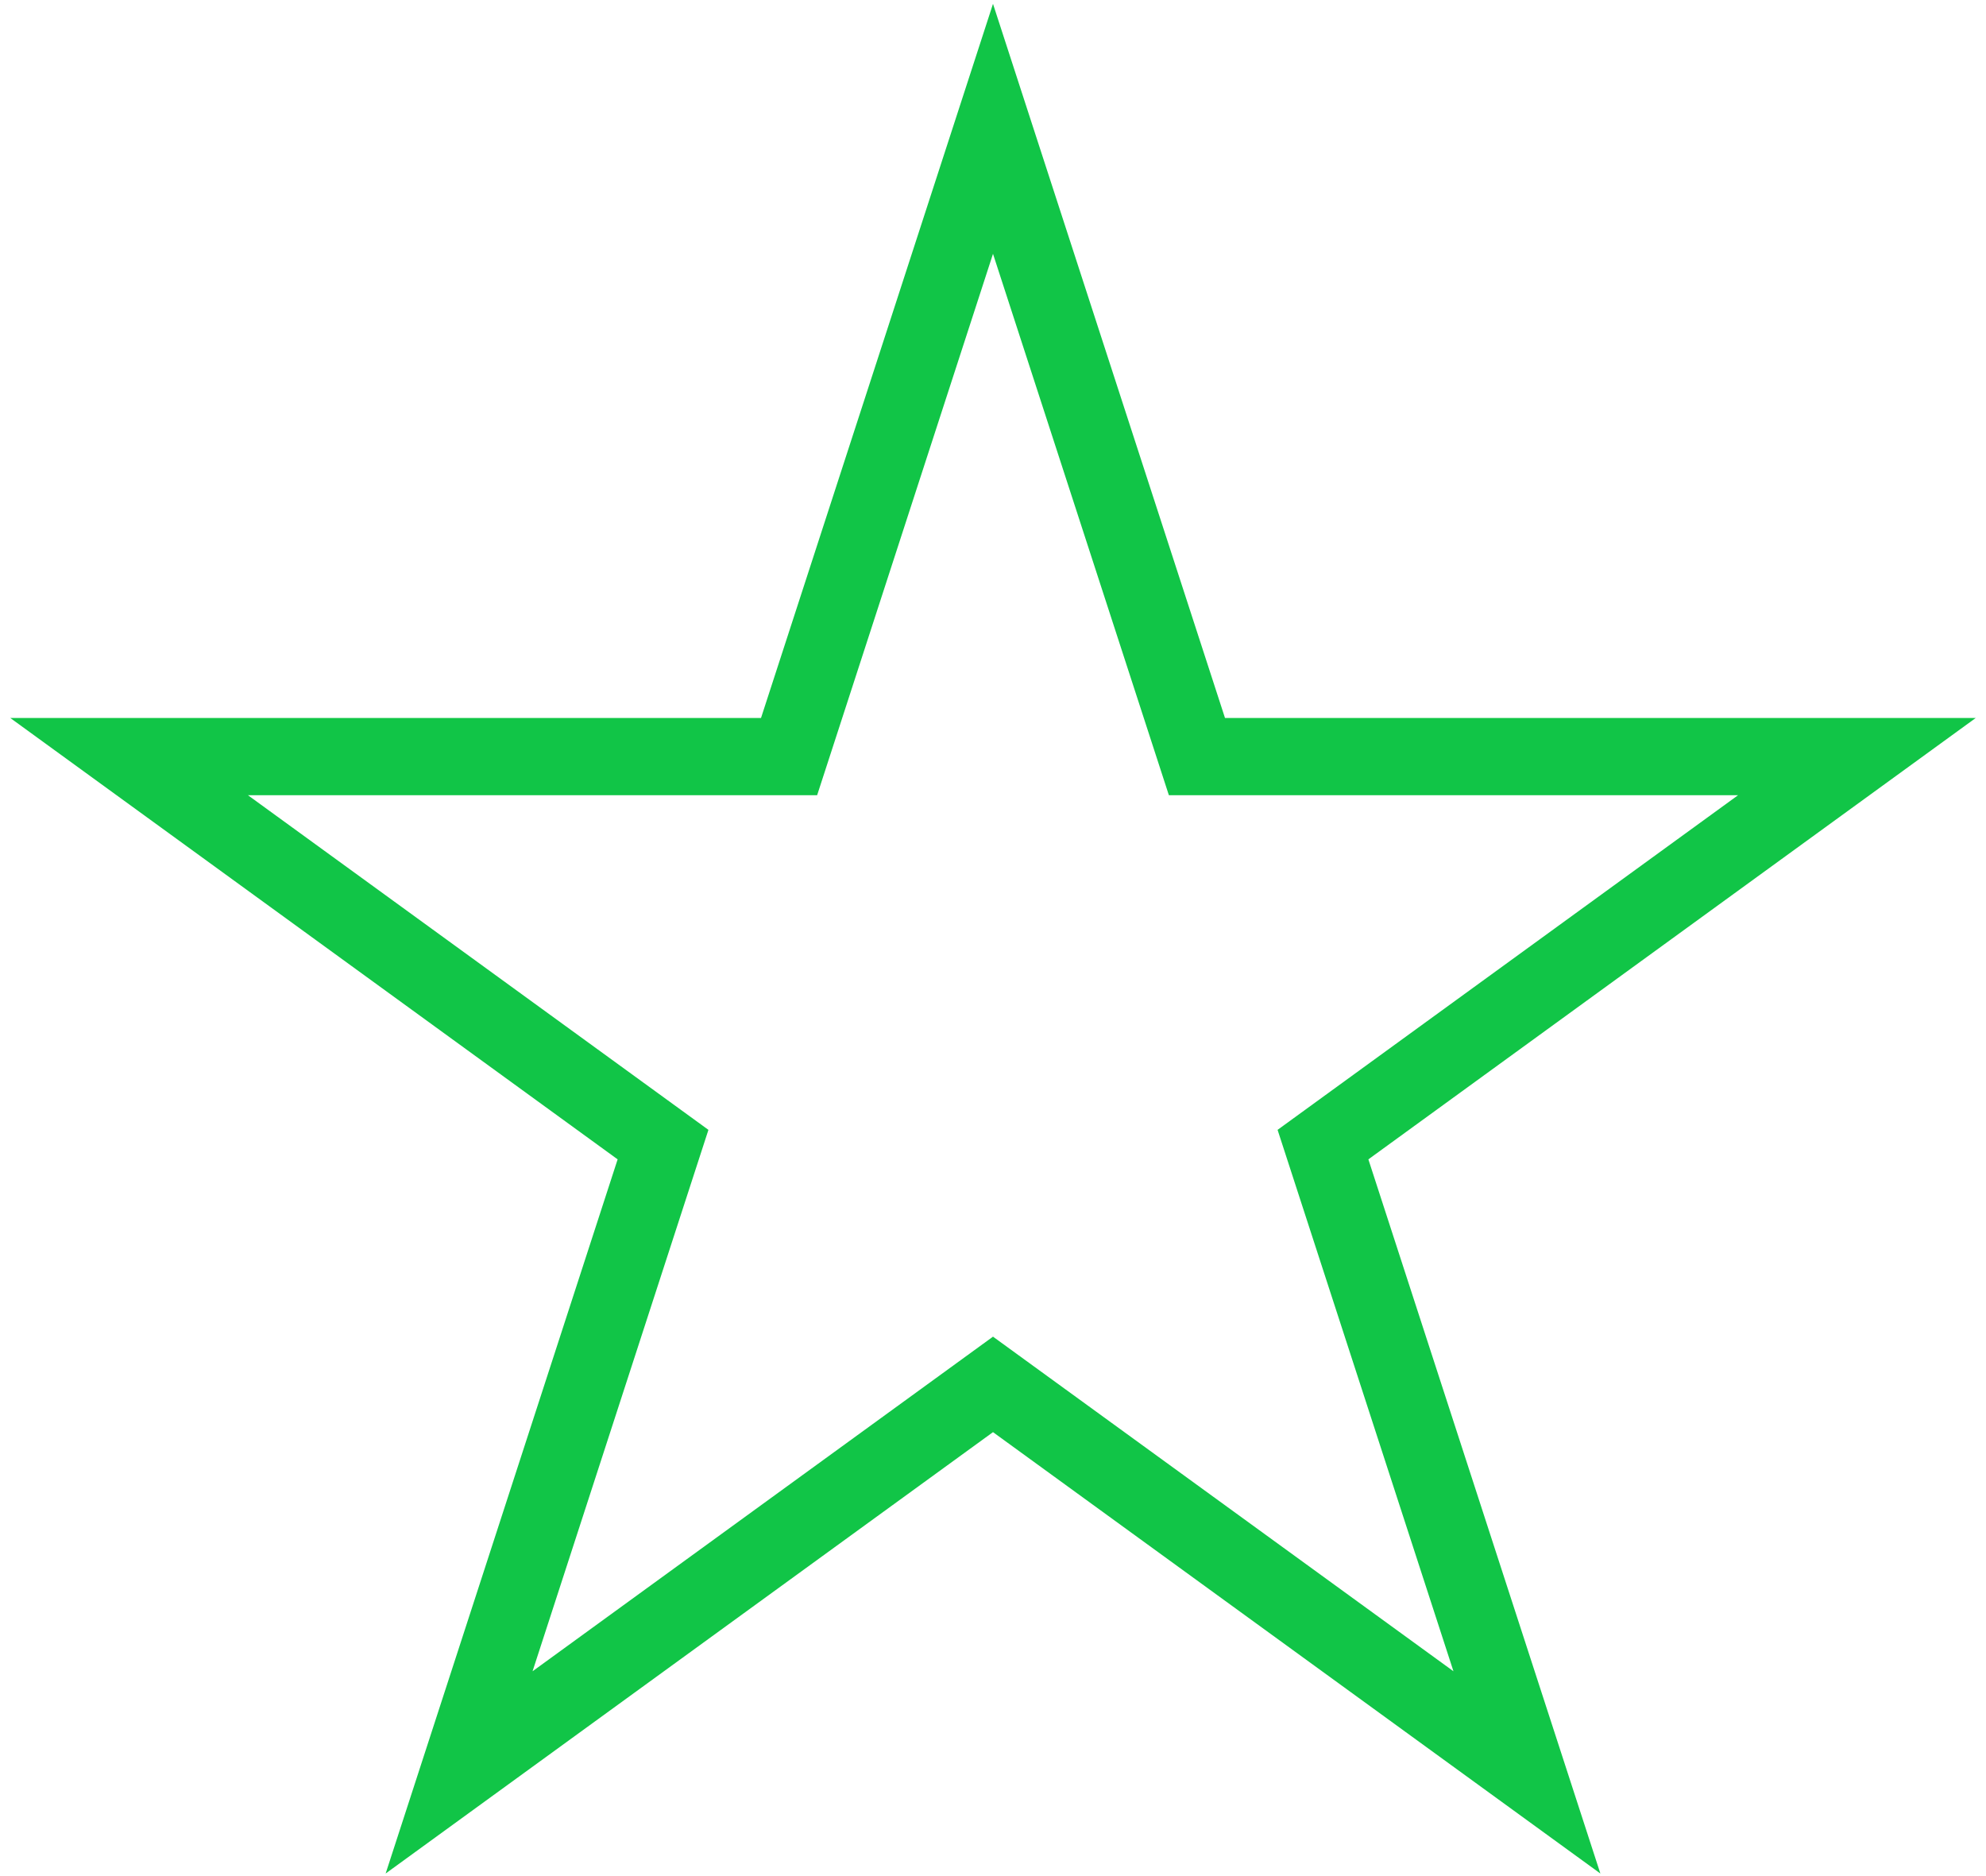
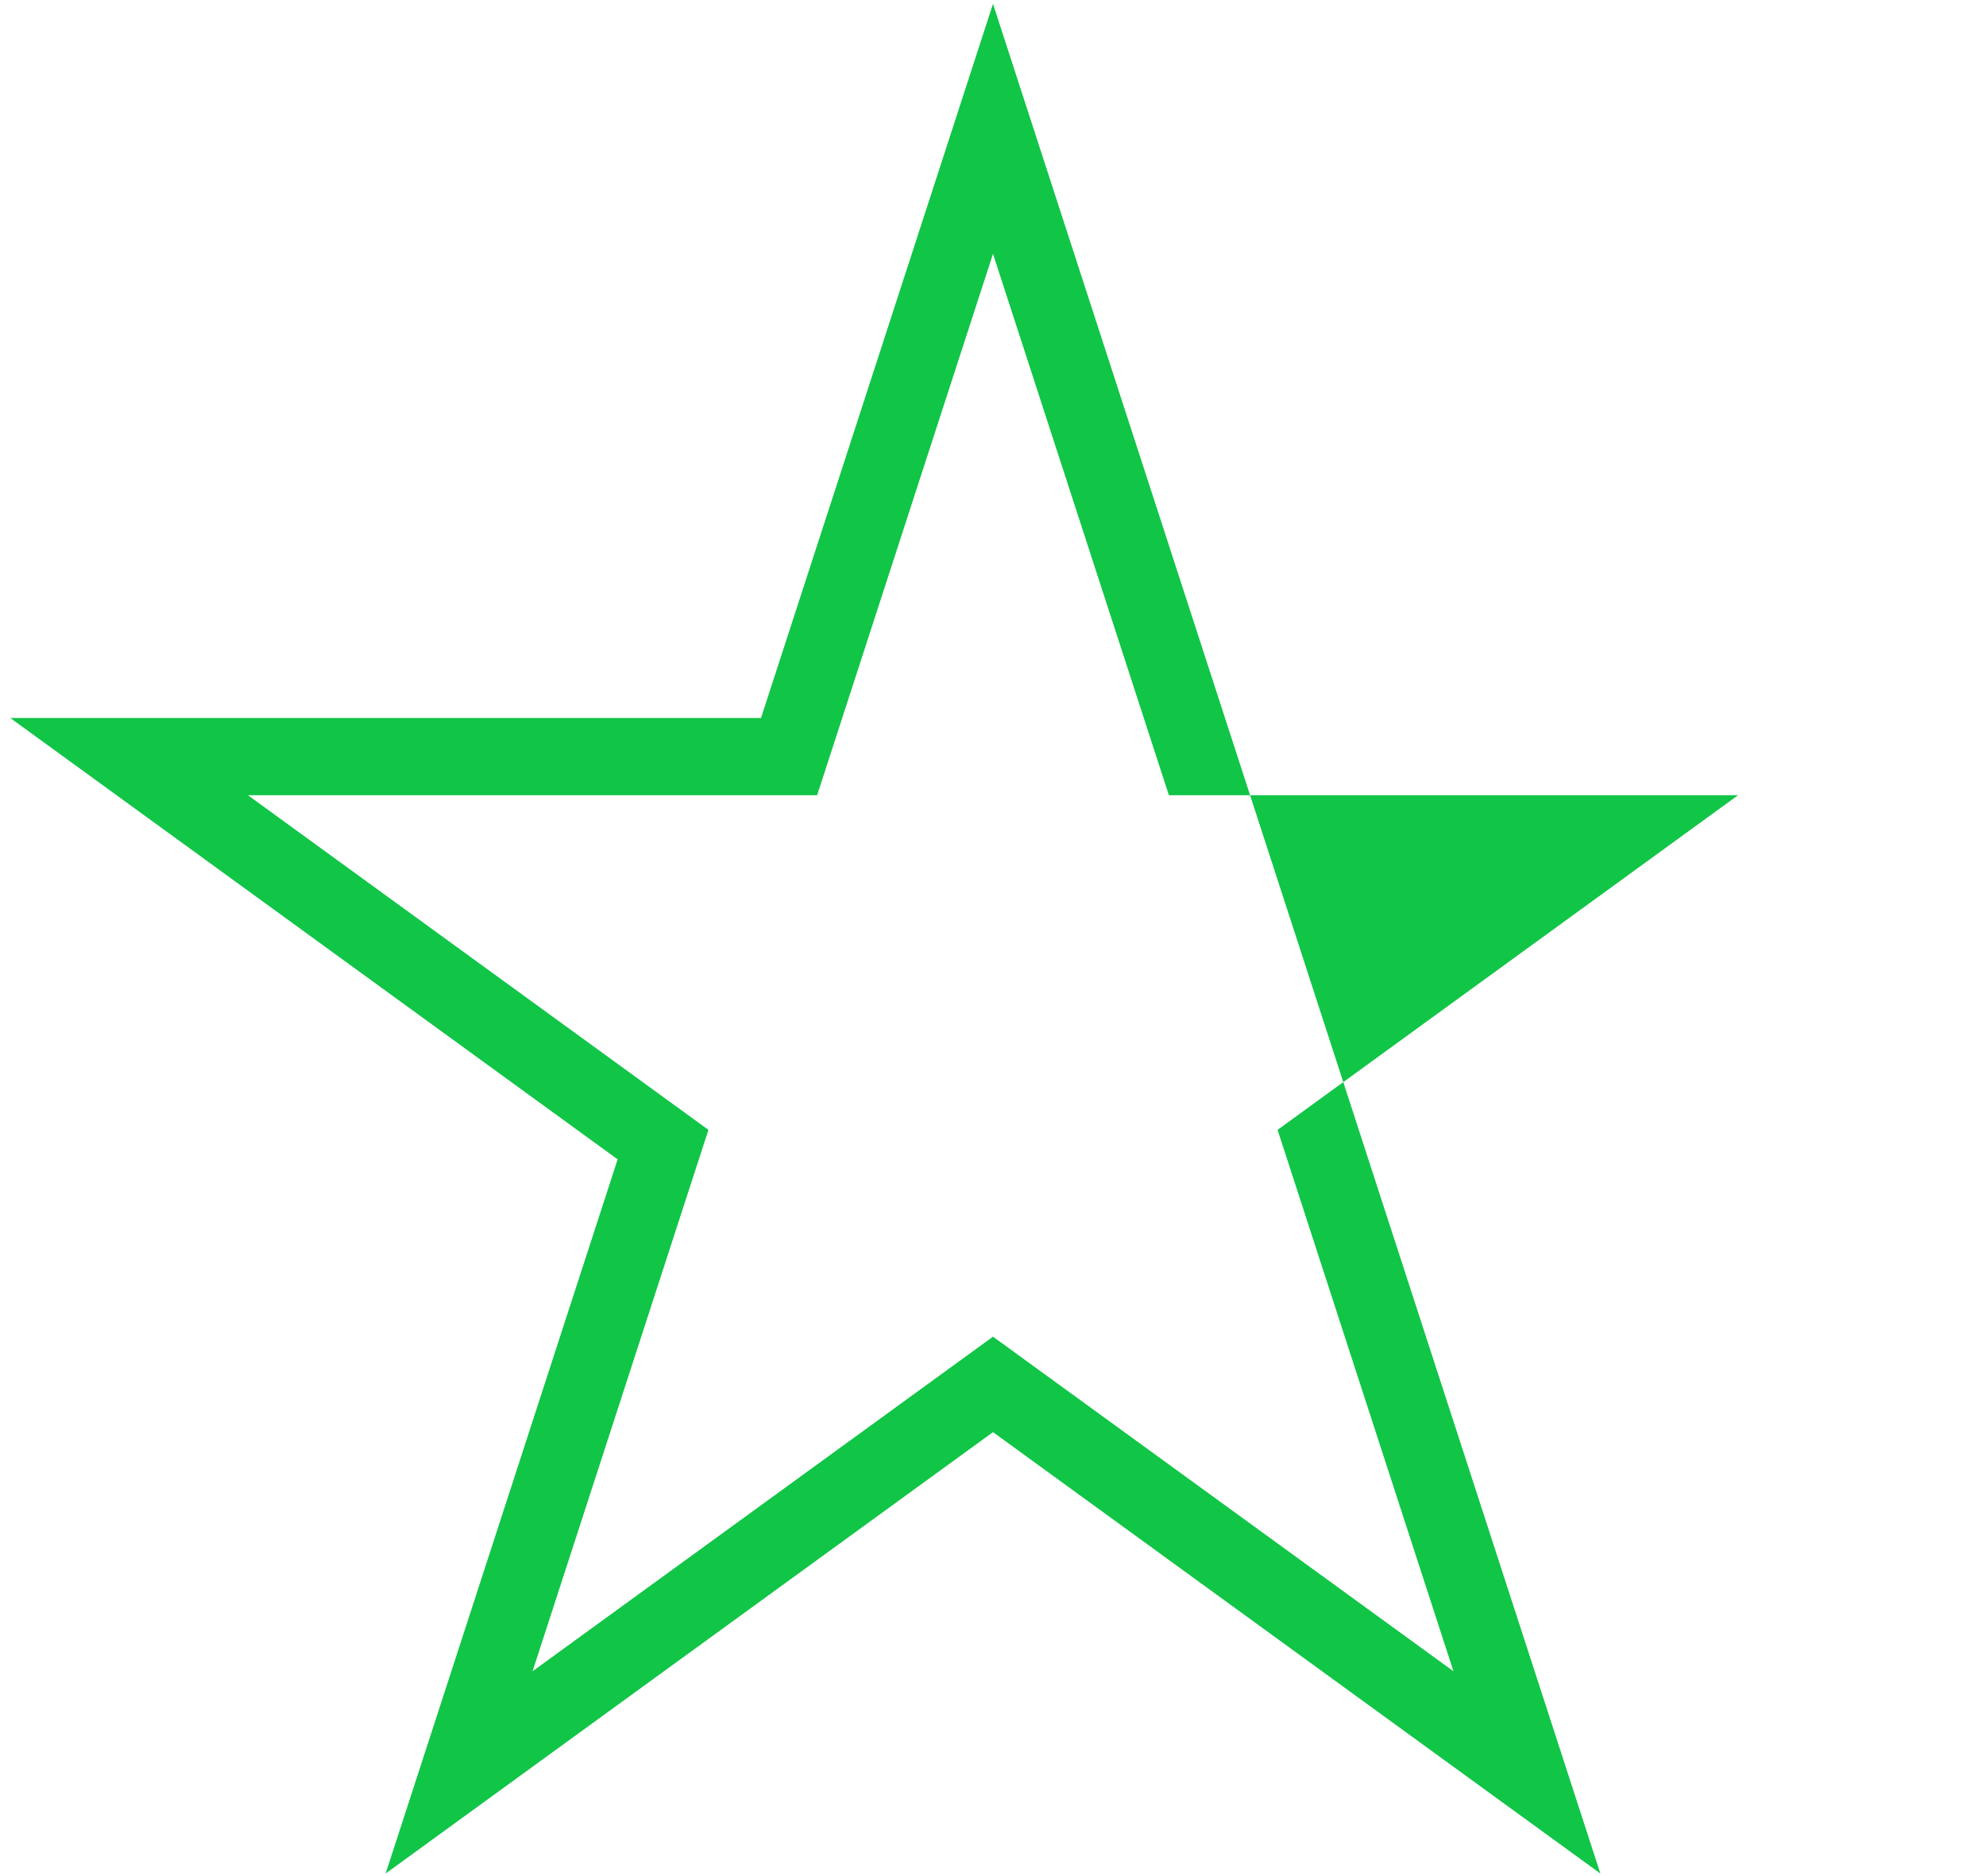
<svg xmlns="http://www.w3.org/2000/svg" width="180" height="170" viewBox="0 0 180 170" fill="none">
-   <path fill-rule="evenodd" clip-rule="evenodd" d="M90 0.348L111.027 65.06H179.069L124.022 105.054L145.048 169.767L90 129.772L34.953 169.767L55.979 105.054L0.932 65.06H68.974L90 0.348ZM74.06 72.06H22.475L64.208 102.381L48.268 151.44L90 121.12L131.733 151.44L115.793 102.381L157.525 72.06H105.941L90 23L74.06 72.06Z" fill="#11C547" />
+   <path fill-rule="evenodd" clip-rule="evenodd" d="M90 0.348L111.027 65.06L124.022 105.054L145.048 169.767L90 129.772L34.953 169.767L55.979 105.054L0.932 65.06H68.974L90 0.348ZM74.06 72.06H22.475L64.208 102.381L48.268 151.44L90 121.12L131.733 151.44L115.793 102.381L157.525 72.06H105.941L90 23L74.06 72.06Z" fill="#11C547" />
</svg>